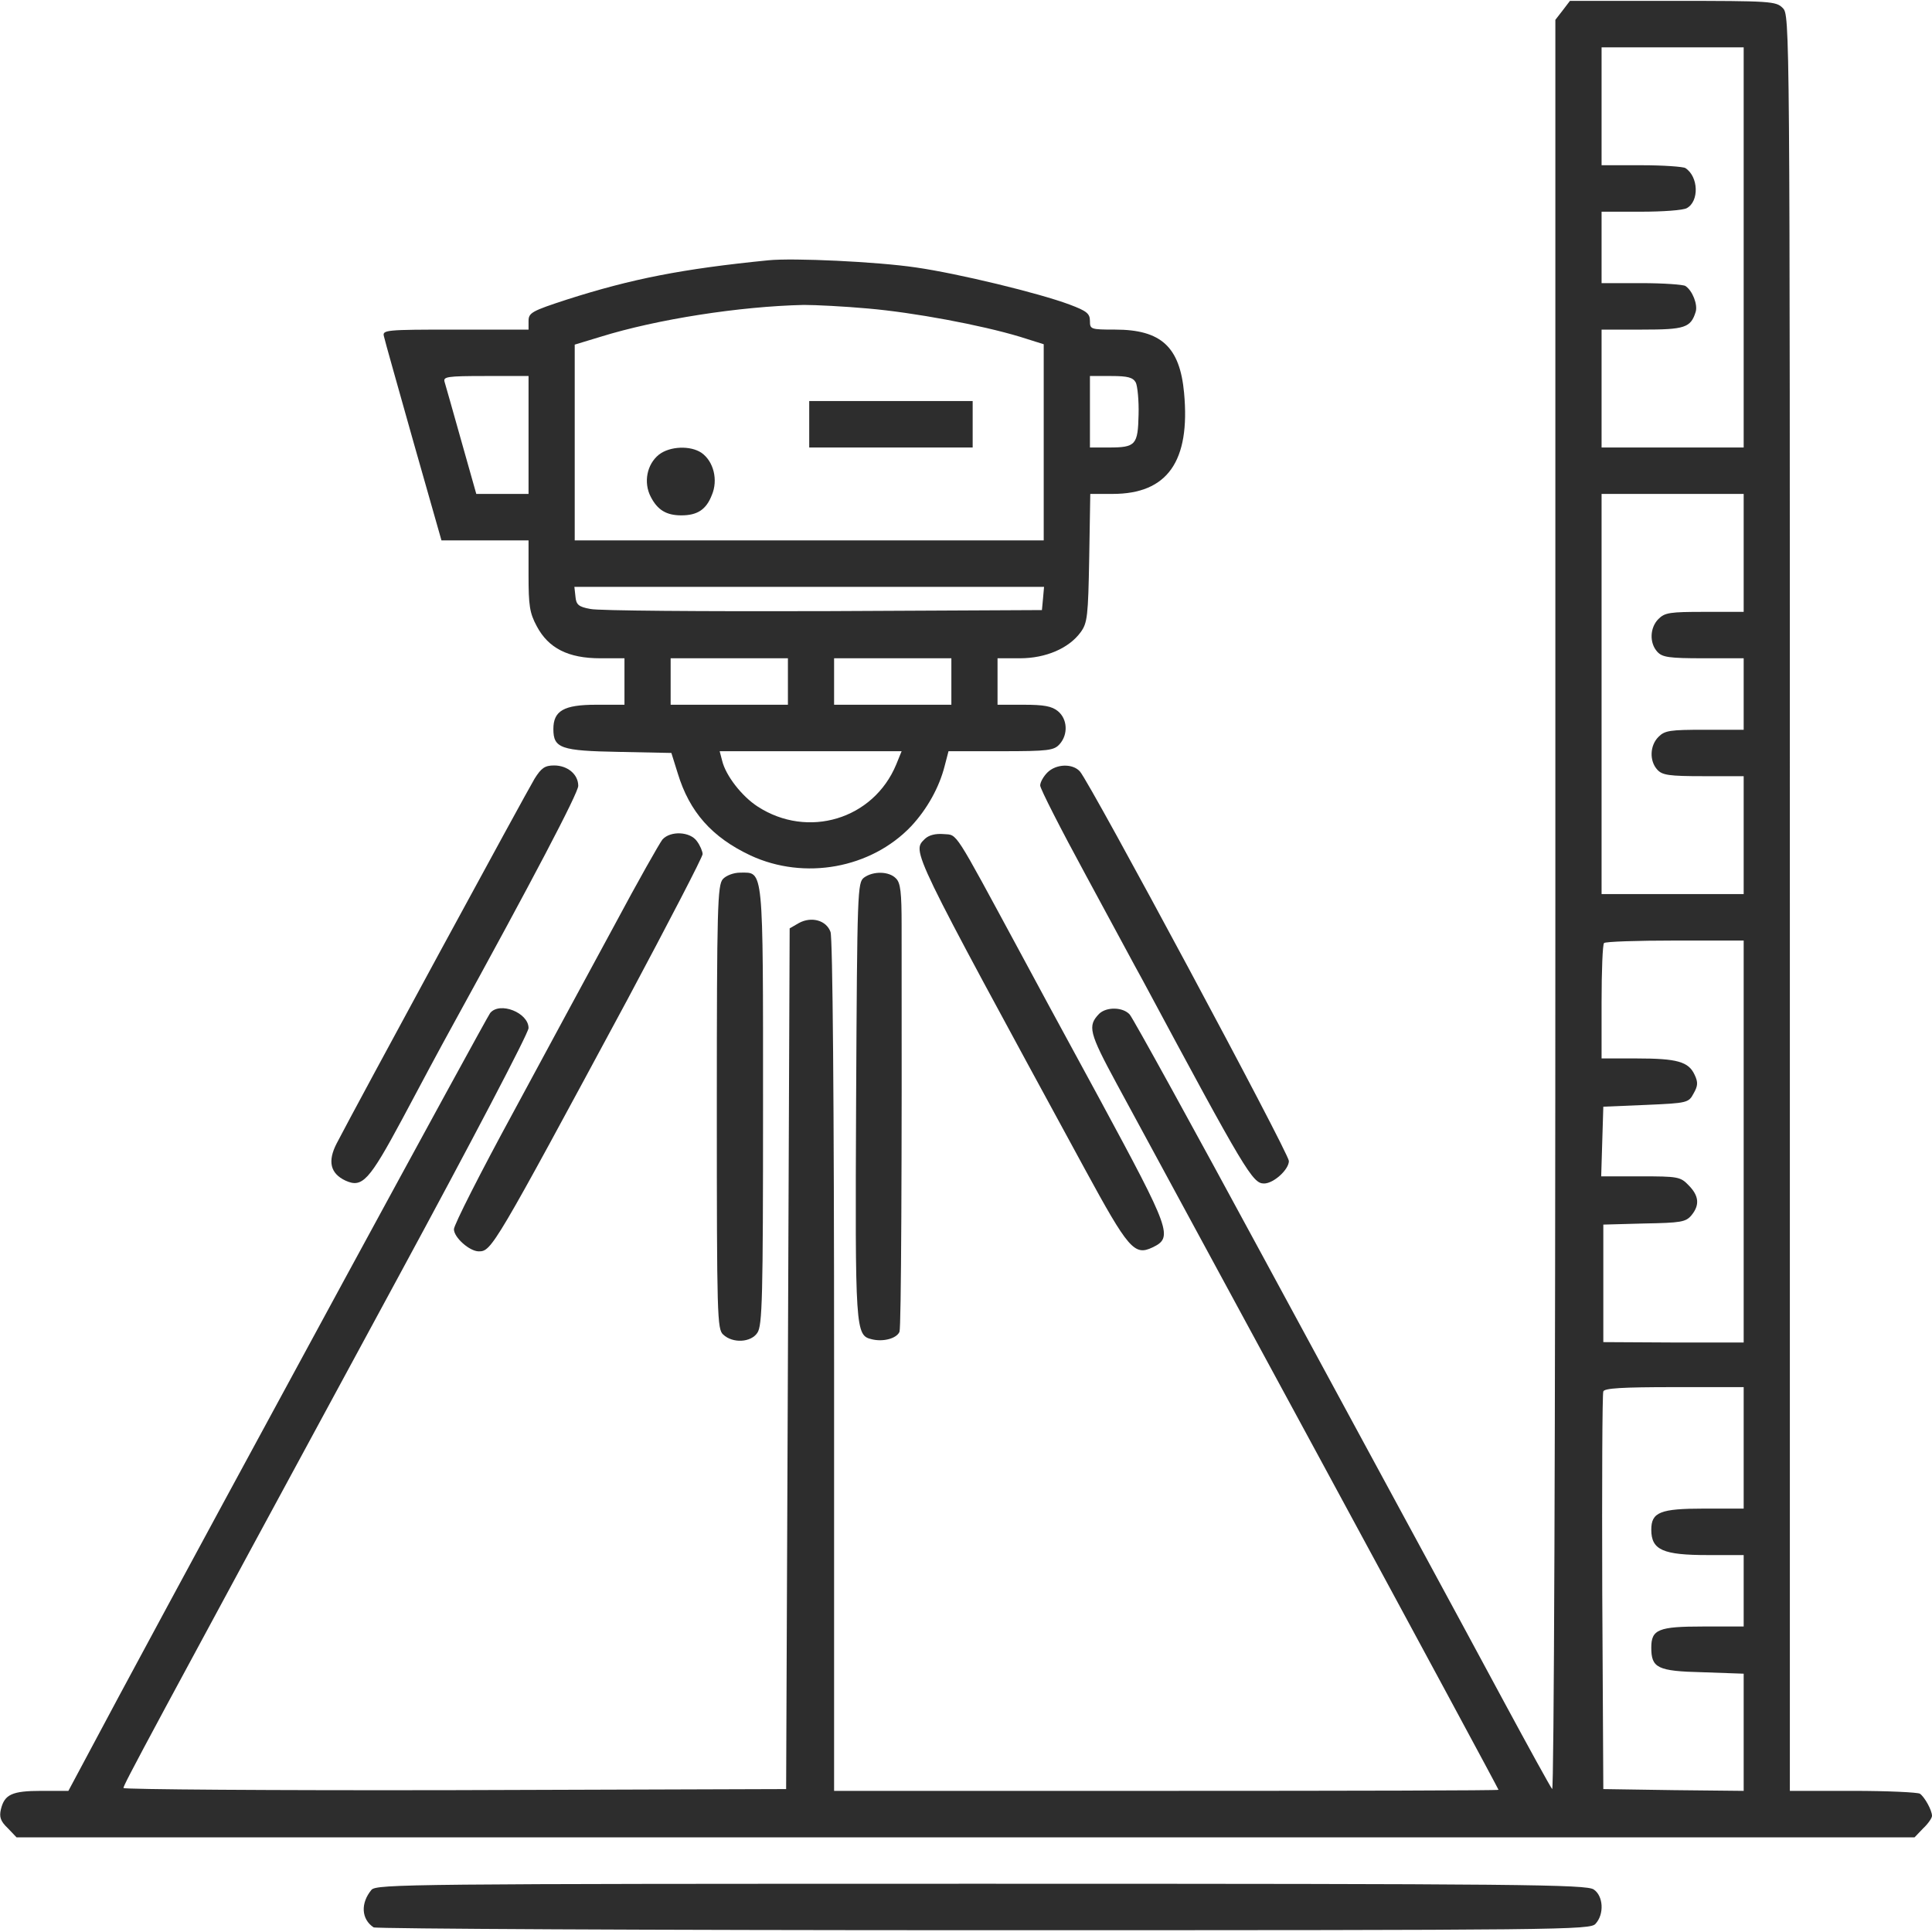
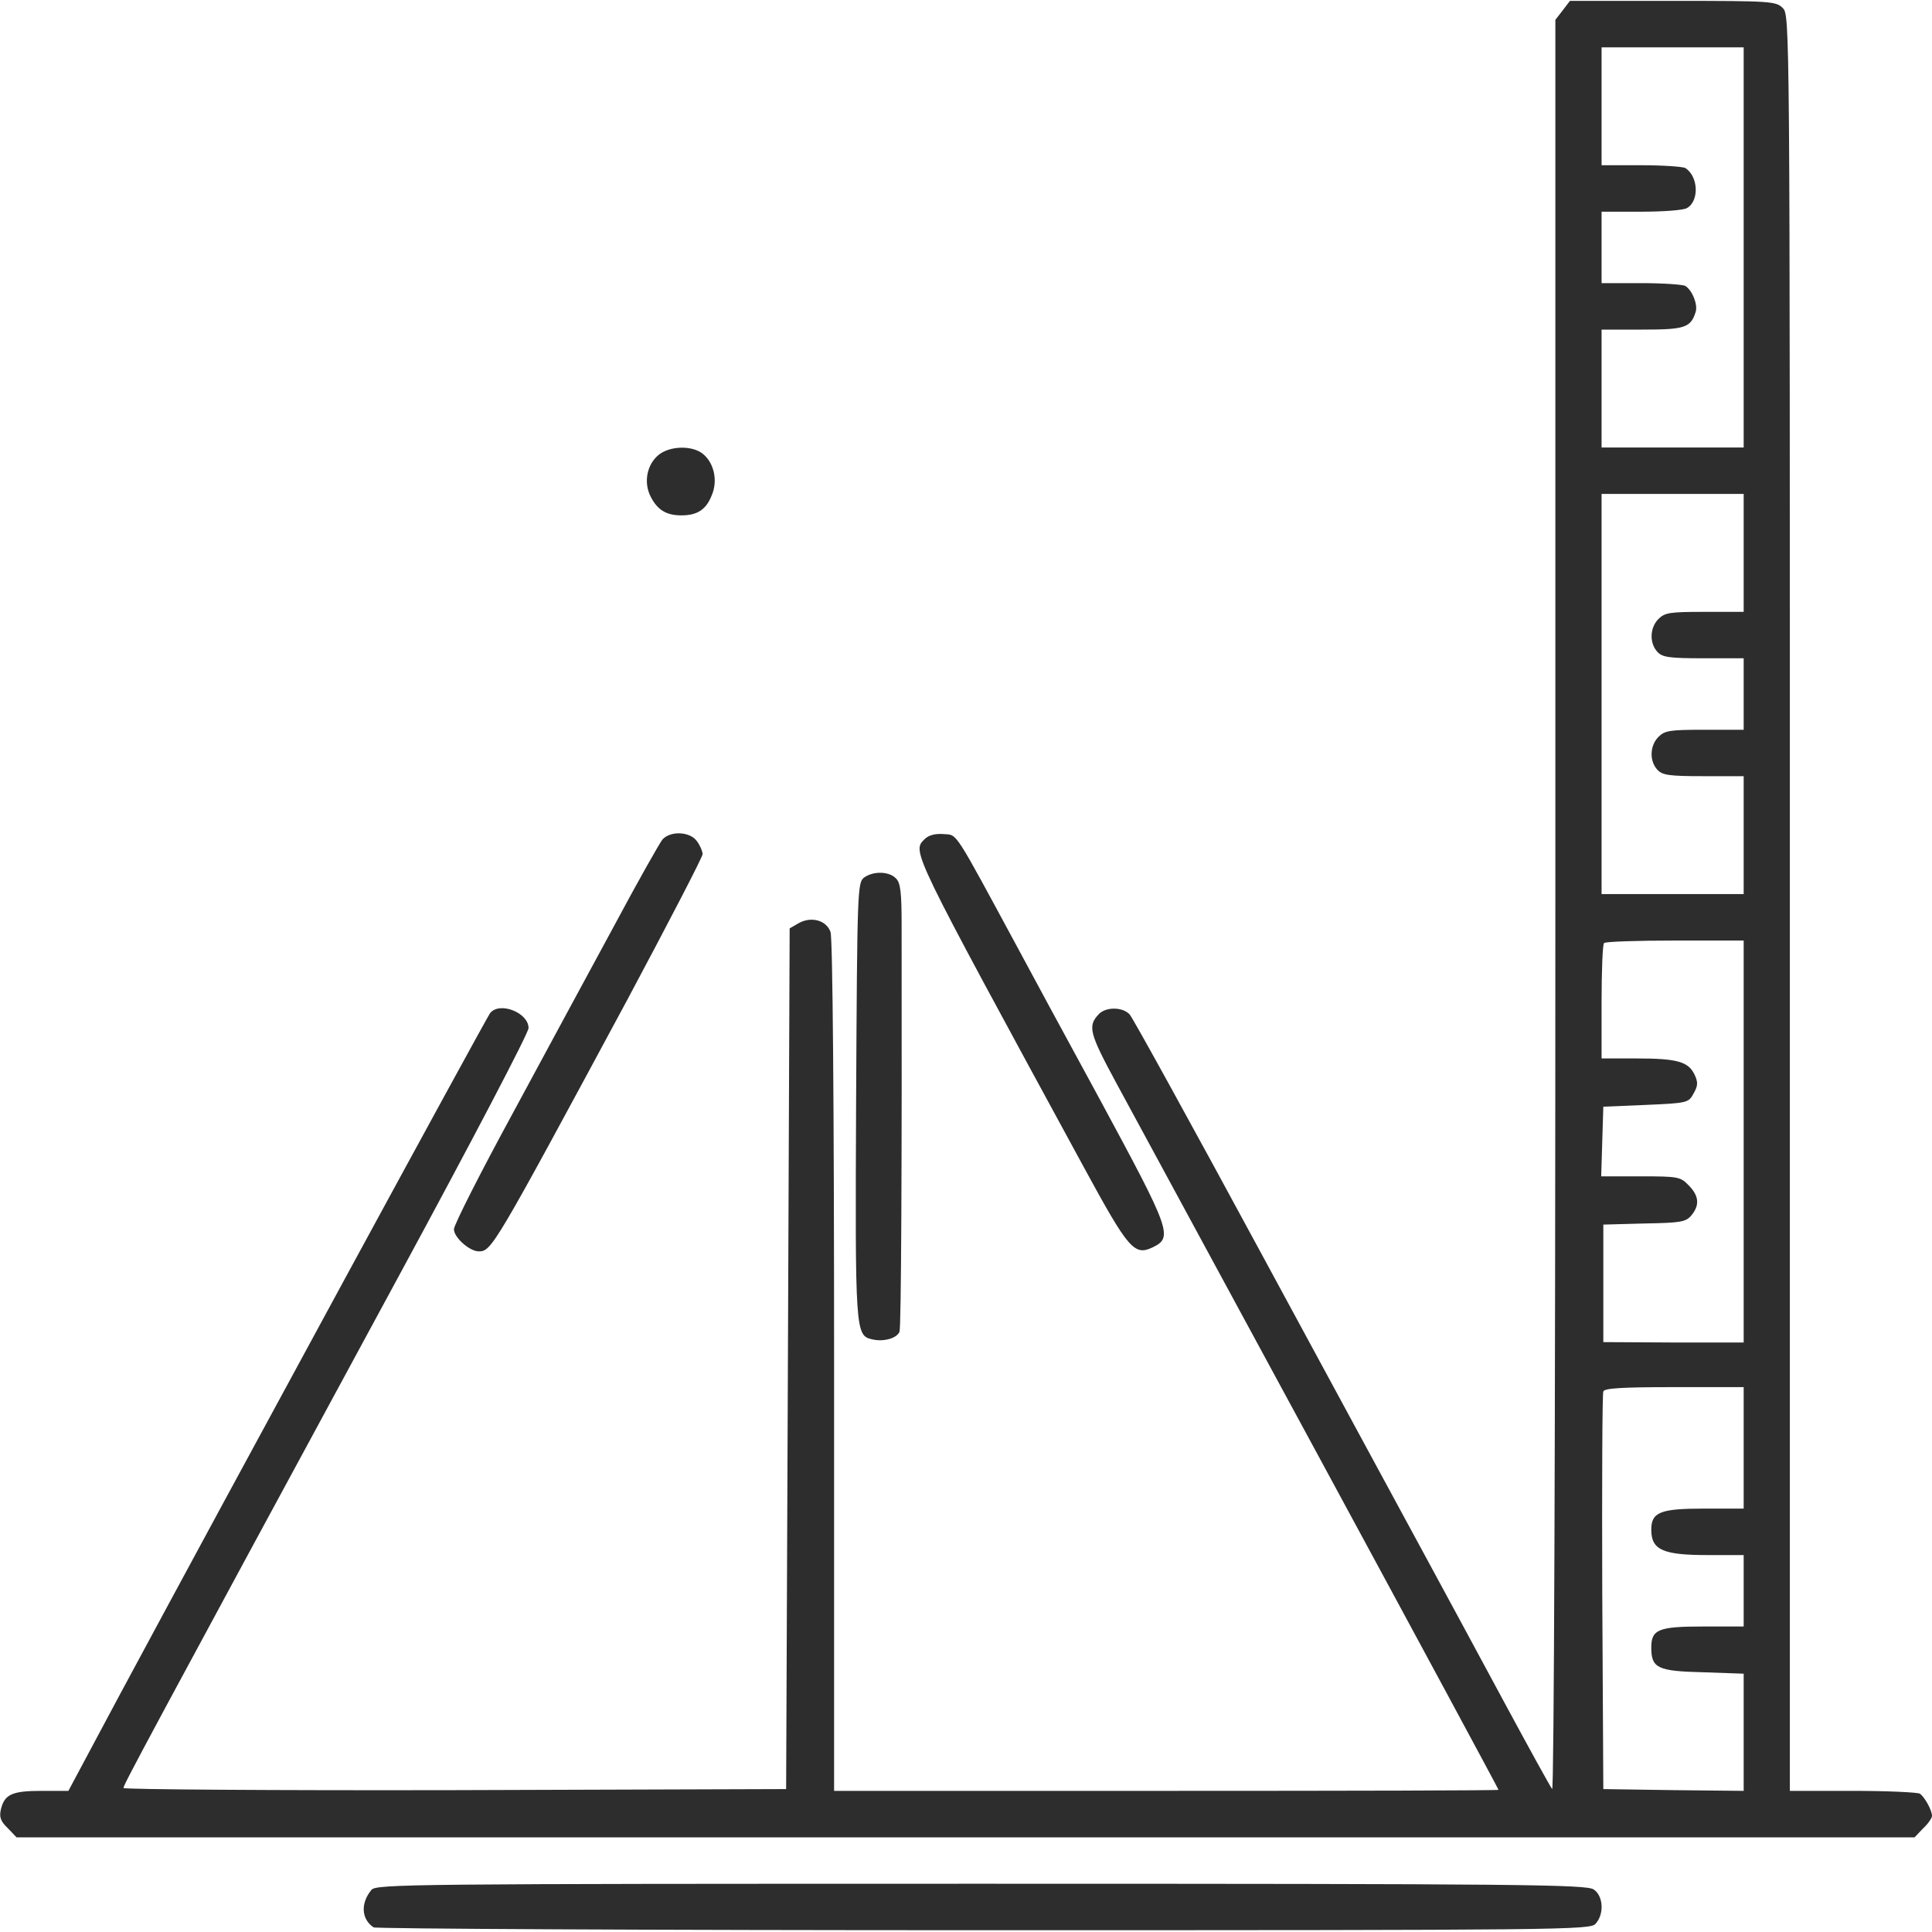
<svg xmlns="http://www.w3.org/2000/svg" width="40" height="40" viewBox="0 0 40 40" fill="none">
  <g clip-path="url(#clip0_1064_56977)">
    <path d="M32.357 0.211L32.202 0.411V18.755C32.202 29.888 32.173 37.078 32.136 37.041C32.099 36.997 31.651 36.183 31.136 35.229C30.621 34.275 29.892 32.921 29.517 32.233C29.142 31.538 27.634 28.764 26.17 26.056C24.706 23.349 23.456 21.078 23.389 21.004C23.25 20.849 22.911 20.841 22.757 20.989C22.514 21.241 22.544 21.374 23.125 22.447C23.441 23.031 25.346 26.545 27.362 30.265C29.378 33.986 31.025 37.041 31.025 37.056C31.025 37.071 27.928 37.078 24.147 37.078H17.269V28.283C17.269 22.809 17.239 19.414 17.195 19.295C17.107 19.051 16.798 18.97 16.541 19.11L16.349 19.221L16.313 28.128L16.276 37.041L9.42 37.063C5.646 37.071 2.556 37.048 2.556 37.019C2.556 36.952 2.976 36.168 8.265 26.404C9.736 23.689 10.943 21.389 10.943 21.285C10.943 20.967 10.347 20.73 10.148 20.974C10.075 21.063 4.749 30.864 2.475 35.096L1.416 37.078H0.857C0.246 37.078 0.092 37.152 0.018 37.463C-0.018 37.618 0.011 37.707 0.158 37.847L0.342 38.04H19.991H39.639L39.816 37.855C39.919 37.759 40 37.64 40 37.596C40 37.478 39.846 37.204 39.75 37.137C39.706 37.108 39.081 37.078 38.367 37.078H37.057V18.696C37.057 0.411 37.057 0.314 36.91 0.166C36.771 0.026 36.668 0.018 34.637 0.018H32.504L32.357 0.211ZM36.101 5.122V9.265H34.63H33.159V8.044V6.824H33.997C34.88 6.824 35.005 6.787 35.108 6.454C35.152 6.306 35.042 6.018 34.895 5.921C34.851 5.892 34.439 5.862 33.99 5.862H33.159V5.122V4.383H33.975C34.424 4.383 34.851 4.353 34.924 4.309C35.182 4.168 35.167 3.658 34.895 3.48C34.851 3.451 34.439 3.421 33.99 3.421H33.159V2.201V0.98H34.63H36.101V5.122ZM36.101 11.447V12.668H35.292C34.578 12.668 34.468 12.682 34.336 12.816C34.159 12.993 34.144 13.311 34.314 13.496C34.417 13.607 34.549 13.629 35.27 13.629H36.101V14.369V15.109H35.292C34.578 15.109 34.468 15.123 34.336 15.257C34.159 15.434 34.144 15.752 34.314 15.937C34.417 16.048 34.549 16.07 35.27 16.07H36.101V17.291V18.511H34.63H33.159V14.369V10.226H34.63H36.101V11.447ZM36.101 23.63V27.795H34.645L33.195 27.787V26.574V25.354L34.041 25.331C34.799 25.317 34.902 25.302 35.02 25.161C35.196 24.947 35.174 24.755 34.961 24.54C34.792 24.362 34.733 24.355 33.968 24.355H33.151L33.173 23.63L33.195 22.913L34.078 22.876C34.939 22.839 34.961 22.831 35.064 22.639C35.152 22.484 35.16 22.41 35.086 22.254C34.961 21.981 34.725 21.914 33.887 21.914H33.159V20.745C33.159 20.102 33.181 19.547 33.21 19.525C33.232 19.495 33.894 19.473 34.681 19.473H36.101V23.63ZM36.101 29.977V31.234H35.277C34.372 31.234 34.188 31.308 34.188 31.671C34.188 32.092 34.431 32.196 35.358 32.196H36.101V32.936V33.675H35.263C34.336 33.675 34.188 33.735 34.188 34.112C34.188 34.533 34.314 34.6 35.248 34.622L36.101 34.652V35.865V37.078L34.652 37.063L33.195 37.041L33.173 32.973C33.166 30.731 33.173 28.86 33.195 28.808C33.218 28.741 33.585 28.719 34.667 28.719H36.101V29.977Z" fill="#2D2D2D" />
-     <path d="M15.908 5.389C14.128 5.566 13.076 5.773 11.737 6.202C11.009 6.439 10.943 6.476 10.943 6.646V6.824H9.427C7.985 6.824 7.912 6.831 7.949 6.964C7.963 7.038 8.243 8.022 8.559 9.147L9.14 11.188H10.038H10.943V11.913C10.943 12.534 10.965 12.69 11.112 12.963C11.354 13.422 11.766 13.629 12.428 13.629H12.929V14.11V14.591H12.34C11.671 14.591 11.457 14.717 11.457 15.094C11.457 15.493 11.612 15.545 12.811 15.567L13.9 15.589L14.032 16.011C14.275 16.81 14.738 17.335 15.54 17.712C16.658 18.23 18.034 17.979 18.865 17.106C19.196 16.751 19.446 16.3 19.557 15.863L19.638 15.553H20.726C21.705 15.553 21.823 15.538 21.94 15.405C22.117 15.205 22.102 14.887 21.903 14.724C21.778 14.62 21.609 14.591 21.197 14.591H20.653V14.11V13.629H21.116C21.653 13.629 22.131 13.422 22.374 13.089C22.514 12.897 22.529 12.756 22.551 11.551L22.573 10.226H23.036C24.169 10.226 24.647 9.553 24.515 8.133C24.427 7.179 24.037 6.824 23.088 6.824C22.58 6.824 22.566 6.816 22.566 6.646C22.566 6.491 22.499 6.439 22.146 6.306C21.514 6.069 19.836 5.662 18.961 5.537C18.159 5.418 16.423 5.337 15.908 5.389ZM17.968 6.387C18.917 6.469 20.307 6.728 21.116 6.972L21.609 7.127V9.154V11.188H16.754H11.899V9.161V7.135L12.436 6.972C13.605 6.609 15.312 6.343 16.644 6.313C16.886 6.313 17.482 6.343 17.968 6.387ZM10.943 9.006V10.226H10.398H9.861L9.552 9.132C9.383 8.533 9.229 7.985 9.206 7.911C9.17 7.8 9.243 7.785 10.052 7.785H10.943V9.006ZM23.515 7.919C23.551 7.993 23.581 8.296 23.573 8.584C23.559 9.213 23.515 9.265 22.955 9.265H22.566V8.525V7.785H23.007C23.353 7.785 23.456 7.815 23.515 7.919ZM21.595 12.386L21.572 12.631L17.041 12.653C14.547 12.66 12.377 12.645 12.223 12.608C11.98 12.564 11.928 12.52 11.914 12.35L11.892 12.15H16.754H21.616L21.595 12.386ZM16.313 14.11V14.591H15.099H13.885V14.11V13.629H15.099H16.313V14.11ZM19.697 14.11V14.591H18.483H17.269V14.11V13.629H18.483H19.697V14.11ZM18.556 15.826C18.085 16.965 16.725 17.372 15.687 16.699C15.356 16.485 15.025 16.055 14.952 15.752L14.9 15.553H16.783H18.667L18.556 15.826Z" fill="#2D2D2D" />
-     <path d="M16.754 8.784V9.265H18.446H20.138V8.784V8.303H18.446H16.754V8.784Z" fill="#2D2D2D" />
    <path d="M13.642 9.413C13.392 9.613 13.319 9.99 13.473 10.286C13.613 10.559 13.797 10.67 14.106 10.67C14.437 10.67 14.621 10.552 14.738 10.249C14.871 9.938 14.775 9.553 14.525 9.376C14.297 9.221 13.87 9.235 13.642 9.413Z" fill="#2D2D2D" />
-     <path d="M11.068 16.122C10.913 16.374 7.375 22.89 6.97 23.674C6.779 24.044 6.838 24.296 7.154 24.444C7.5 24.599 7.64 24.451 8.331 23.164C8.684 22.498 9.148 21.633 9.361 21.248C11.016 18.238 11.972 16.418 11.972 16.27C11.972 16.033 11.752 15.848 11.472 15.848C11.281 15.848 11.207 15.9 11.068 16.122Z" fill="#2D2D2D" />
-     <path d="M21.683 15.996C21.602 16.078 21.536 16.196 21.536 16.263C21.536 16.329 21.962 17.165 22.485 18.127C23.007 19.088 23.529 20.065 23.654 20.287C25.788 24.266 25.935 24.503 26.17 24.503C26.369 24.503 26.685 24.215 26.685 24.037C26.685 23.874 22.58 16.226 22.36 15.974C22.212 15.804 21.867 15.811 21.683 15.996Z" fill="#2D2D2D" />
    <path d="M13.716 17.38C13.657 17.453 13.208 18.245 12.73 19.14C12.245 20.035 11.296 21.788 10.626 23.031C9.949 24.274 9.398 25.361 9.398 25.45C9.398 25.62 9.721 25.908 9.913 25.908C10.178 25.908 10.222 25.834 12.995 20.686C13.848 19.088 14.547 17.742 14.547 17.683C14.547 17.631 14.496 17.505 14.429 17.416C14.29 17.217 13.885 17.195 13.716 17.38Z" fill="#2D2D2D" />
    <path d="M19.152 17.365C18.88 17.639 18.806 17.483 22.462 24.207C23.36 25.857 23.485 26.005 23.86 25.827C24.294 25.62 24.243 25.487 22.764 22.75C22.014 21.374 21.271 19.998 21.109 19.695C19.733 17.15 19.829 17.291 19.542 17.269C19.366 17.254 19.233 17.291 19.152 17.365Z" fill="#2D2D2D" />
-     <path d="M14.966 18.201C14.856 18.326 14.841 18.763 14.841 22.927C14.841 27.277 14.849 27.521 14.974 27.632C15.172 27.817 15.548 27.795 15.68 27.595C15.783 27.447 15.798 26.878 15.798 22.913C15.798 17.89 15.812 18.067 15.327 18.067C15.187 18.067 15.033 18.127 14.966 18.201Z" fill="#2D2D2D" />
    <path d="M17.887 18.171C17.755 18.275 17.747 18.422 17.725 22.772C17.703 27.558 17.71 27.647 18.049 27.728C18.284 27.787 18.564 27.713 18.623 27.573C18.659 27.477 18.674 24.096 18.667 19.162C18.667 18.482 18.645 18.275 18.549 18.186C18.409 18.038 18.078 18.03 17.887 18.171Z" fill="#2D2D2D" />
    <path d="M7.691 39.127C7.463 39.401 7.478 39.734 7.735 39.904C7.779 39.933 13.466 39.963 20.366 39.963C32.43 39.963 32.923 39.956 33.034 39.83C33.218 39.63 33.195 39.253 32.997 39.12C32.85 39.016 31.526 39.001 20.314 39.001C8.493 39.001 7.794 39.009 7.691 39.127Z" fill="#2D2D2D" />
  </g>
  <defs>
    <clipPath id="clip0_1064_56977">
      <rect width="40" height="40" fill="white" />
    </clipPath>
  </defs>
</svg>